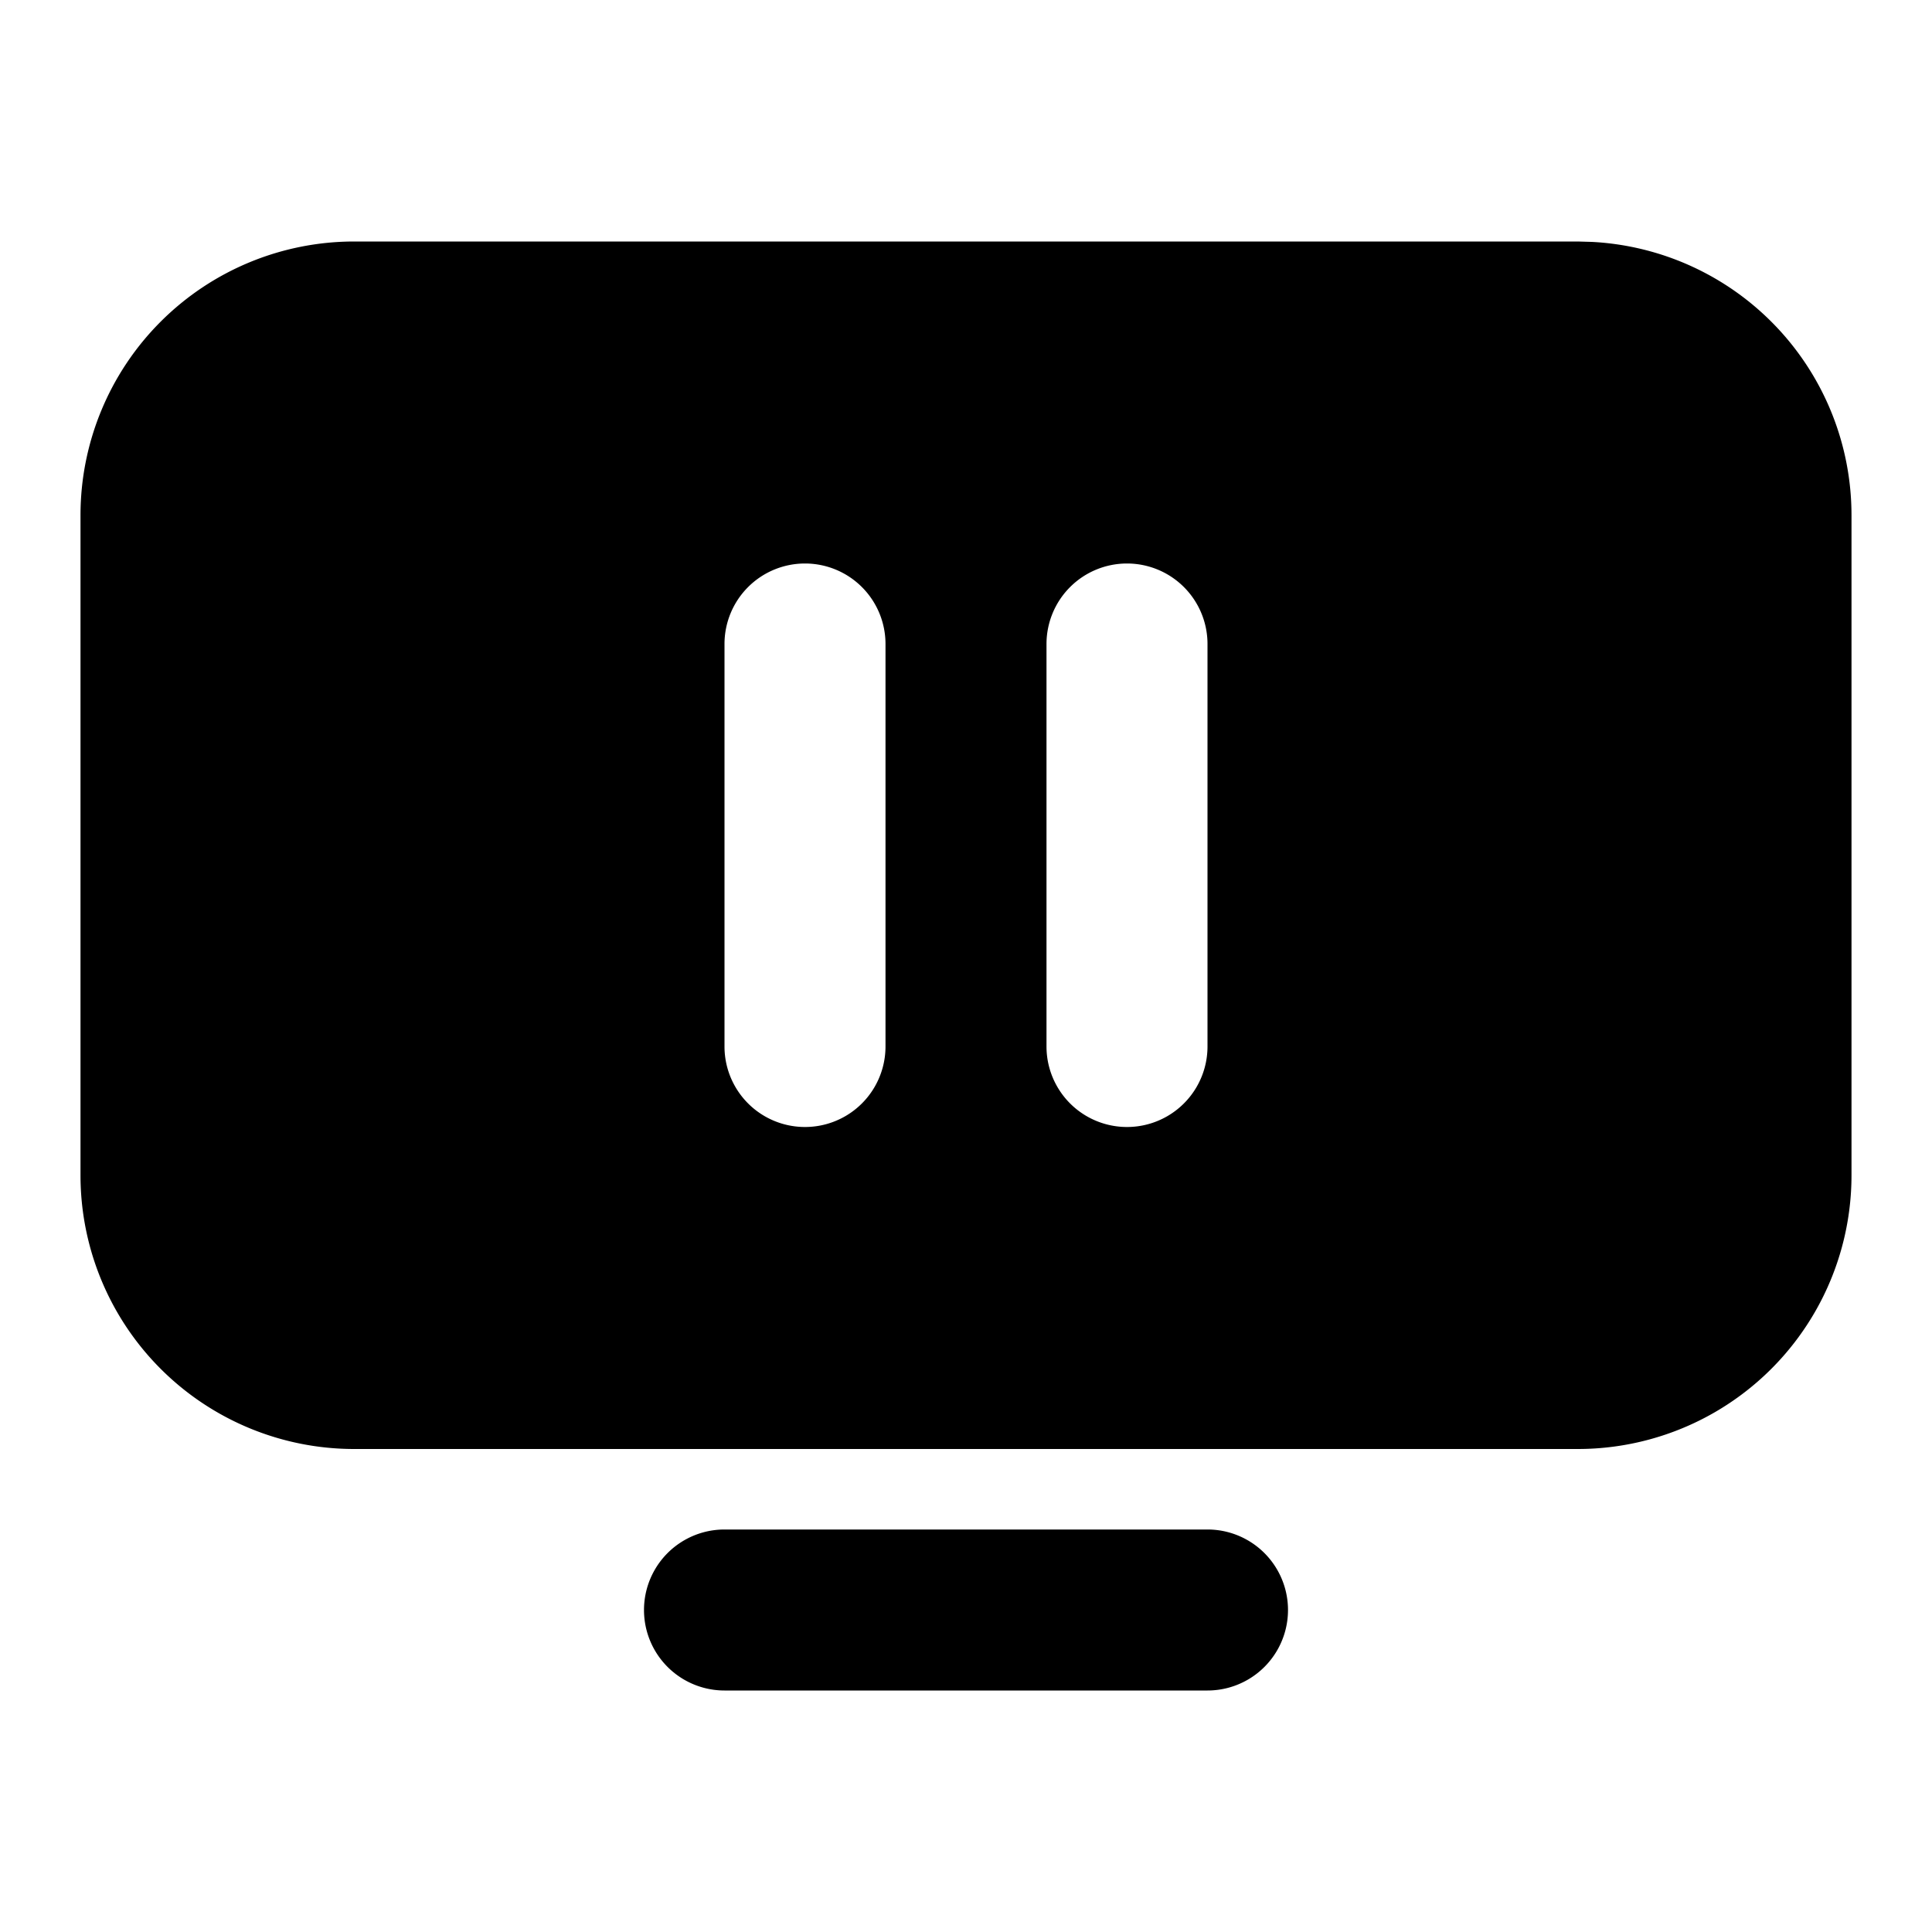
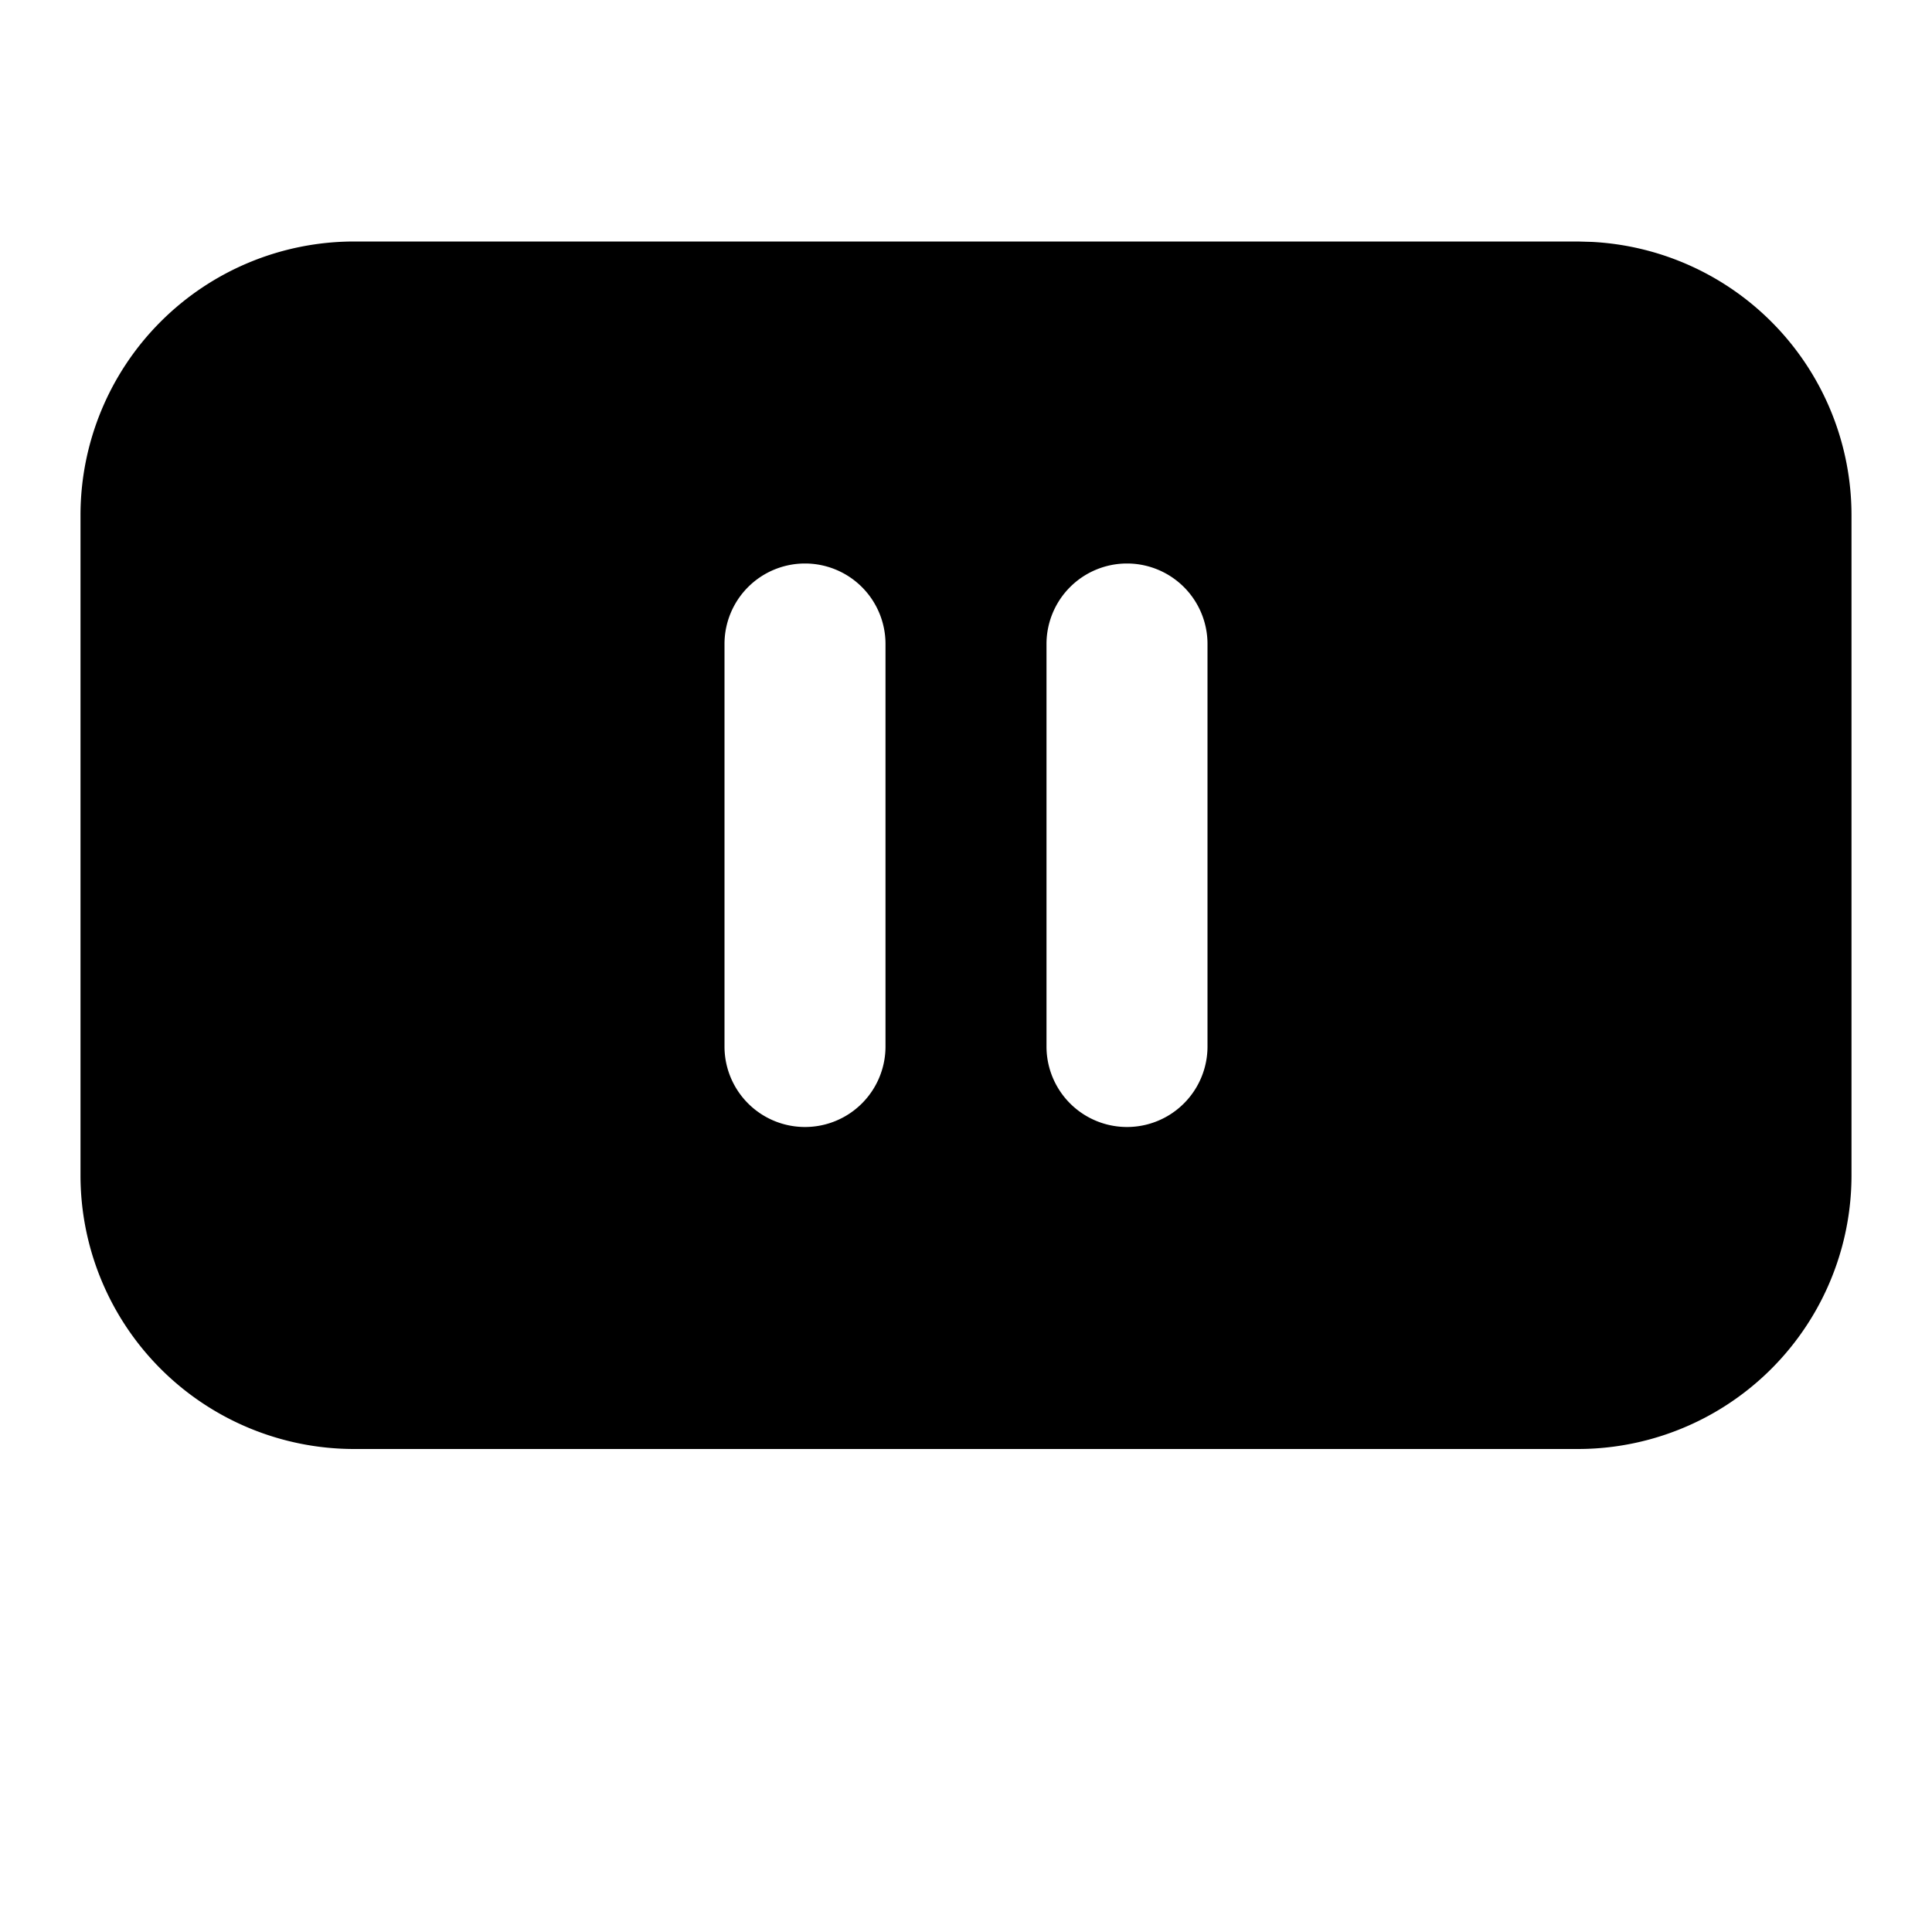
<svg xmlns="http://www.w3.org/2000/svg" width="24" height="24" fill="none" viewBox="0 0 24 24">
-   <path fill="#000" d="M15 19a1 1 0 1 1 0 2H9a1 1 0 1 1 0-2z" />
  <path fill="#000" fill-rule="evenodd" d="M19.775 3.005A3.4 3.4 0 0 1 23 6.4v8.2a3.4 3.4 0 0 1-3.4 3.4H4.4A3.4 3.4 0 0 1 1 14.6V6.4A3.4 3.4 0 0 1 4.4 3h15.2zM10 7a1 1 0 0 0-1 1v5a1 1 0 1 0 2 0V8a1 1 0 0 0-1-1m4 0a1 1 0 0 0-1 1v5a1 1 0 1 0 2 0V8a1 1 0 0 0-1-1" clip-rule="evenodd" />
</svg>